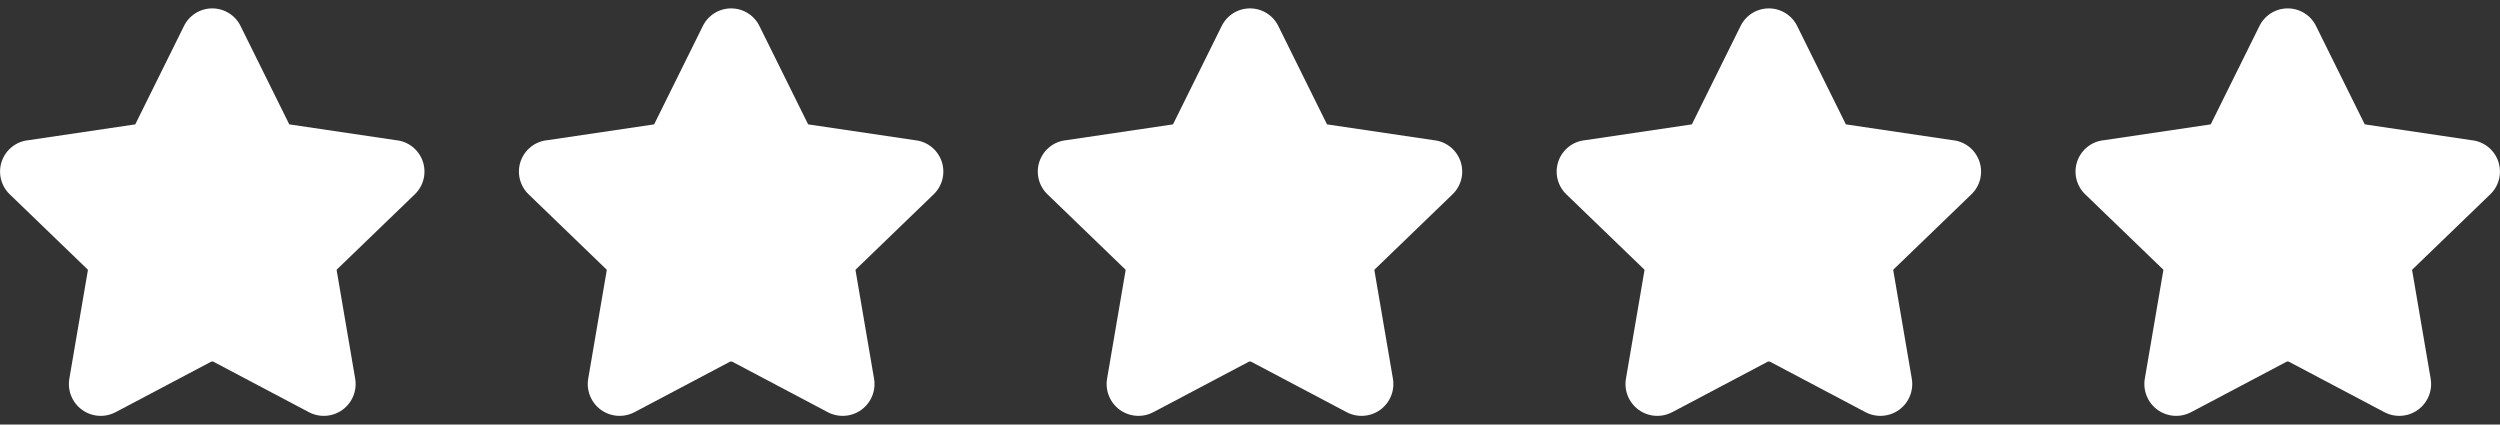
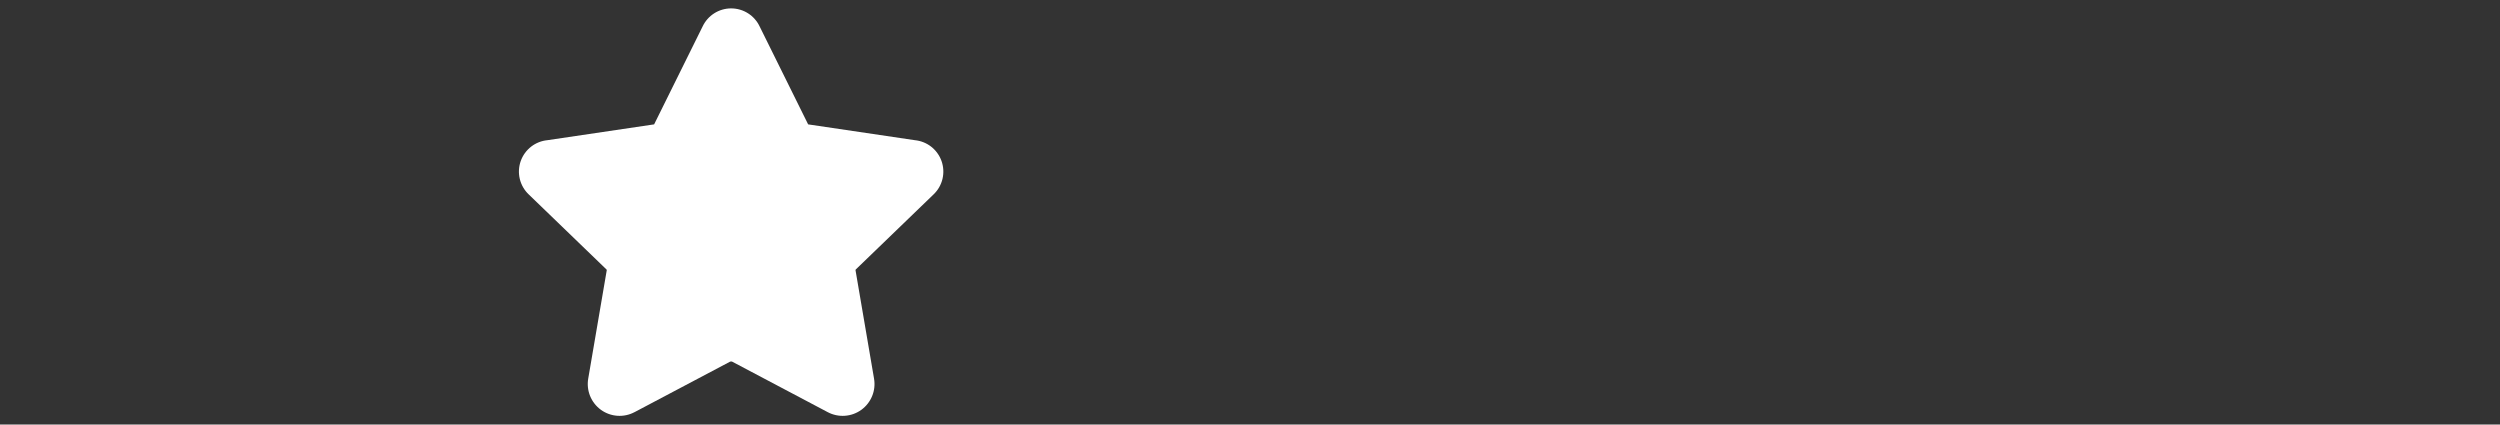
<svg xmlns="http://www.w3.org/2000/svg" width="106" height="18" viewBox="0 0 106 18" fill="none">
  <rect x="0" y="0" width="106" height="18" fill="#333333" stroke="none" />
  <g clip-path="url(#clip0_67_1896)">
    <path fill-rule="evenodd" clip-rule="evenodd" d="M9 0.356C8.745 0.356 8.495 0.429 8.28 0.566C8.068 0.702 7.898 0.895 7.791 1.122L5.75 5.243C5.746 5.251 5.742 5.259 5.738 5.268L5.734 5.273L5.728 5.275C5.72 5.276 5.712 5.277 5.704 5.278L1.21 5.944C0.962 5.968 0.725 6.061 0.526 6.213C0.321 6.371 0.166 6.584 0.079 6.828C-0.007 7.072 -0.021 7.335 0.039 7.587C0.099 7.837 0.23 8.065 0.417 8.243L3.707 11.417L3.714 11.424C3.719 11.428 3.722 11.434 3.724 11.44C3.726 11.446 3.727 11.453 3.726 11.459L2.941 16.051C2.898 16.3 2.925 16.556 3.02 16.79C3.115 17.024 3.274 17.227 3.479 17.376C3.683 17.524 3.925 17.612 4.177 17.629C4.429 17.647 4.68 17.593 4.903 17.475L4.905 17.475L8.954 15.335C8.968 15.328 8.984 15.325 9 15.325C9.016 15.325 9.032 15.328 9.046 15.335L13.095 17.475C13.318 17.593 13.571 17.647 13.823 17.629C14.075 17.612 14.317 17.524 14.521 17.376C14.726 17.227 14.885 17.024 14.98 16.79C15.075 16.556 15.102 16.301 15.059 16.052L15.059 16.051L14.275 11.463L14.274 11.459C14.273 11.453 14.274 11.446 14.276 11.44C14.278 11.434 14.281 11.428 14.286 11.424L14.293 11.417L17.583 8.243C17.77 8.065 17.901 7.837 17.961 7.587C18.021 7.335 18.007 7.072 17.921 6.828C17.834 6.584 17.679 6.371 17.474 6.213C17.275 6.061 17.038 5.968 16.79 5.944L12.296 5.278C12.288 5.277 12.28 5.276 12.272 5.275L12.266 5.273L12.262 5.268C12.258 5.259 12.254 5.251 12.25 5.243L10.209 1.122C10.102 0.895 9.932 0.702 9.72 0.566C9.505 0.429 9.255 0.356 9 0.356Z" fill="white" />
  </g>
  <g clip-path="url(#clip1_67_1896)">
    <path fill-rule="evenodd" clip-rule="evenodd" d="M31 0.356C30.745 0.356 30.495 0.429 30.28 0.566C30.068 0.702 29.898 0.895 29.791 1.122L27.75 5.243C27.746 5.251 27.742 5.259 27.738 5.268L27.734 5.273L27.728 5.275C27.72 5.276 27.712 5.277 27.704 5.278L23.21 5.944C22.962 5.968 22.725 6.061 22.526 6.213C22.321 6.371 22.166 6.584 22.079 6.828C21.993 7.072 21.979 7.335 22.039 7.587C22.099 7.837 22.23 8.065 22.417 8.243L25.706 11.417L25.714 11.424C25.719 11.428 25.722 11.434 25.724 11.44C25.726 11.446 25.727 11.453 25.726 11.459L24.941 16.051C24.898 16.3 24.925 16.556 25.02 16.79C25.115 17.024 25.274 17.227 25.479 17.376C25.683 17.524 25.925 17.612 26.177 17.629C26.429 17.647 26.68 17.593 26.903 17.475L26.905 17.475L30.954 15.335C30.968 15.328 30.984 15.325 31 15.325C31.016 15.325 31.032 15.328 31.046 15.335L35.095 17.475C35.318 17.593 35.571 17.647 35.823 17.629C36.075 17.612 36.317 17.524 36.522 17.376C36.726 17.227 36.885 17.024 36.98 16.79C37.075 16.556 37.102 16.301 37.059 16.052L37.059 16.051L36.275 11.463L36.274 11.459C36.273 11.453 36.274 11.446 36.276 11.44C36.278 11.434 36.281 11.428 36.286 11.424L36.294 11.417L39.583 8.243C39.77 8.065 39.901 7.837 39.961 7.587C40.021 7.335 40.007 7.072 39.921 6.828C39.834 6.584 39.679 6.371 39.474 6.213C39.275 6.061 39.038 5.968 38.79 5.944L34.296 5.278C34.288 5.277 34.28 5.276 34.272 5.275L34.266 5.273L34.262 5.268C34.258 5.259 34.254 5.251 34.25 5.243L32.209 1.122C32.102 0.895 31.932 0.702 31.72 0.566C31.505 0.429 31.255 0.356 31 0.356Z" fill="white" />
  </g>
  <g clip-path="url(#clip2_67_1896)">
-     <path fill-rule="evenodd" clip-rule="evenodd" d="M53 0.356C52.745 0.356 52.495 0.429 52.28 0.566C52.068 0.702 51.898 0.895 51.791 1.122L49.75 5.243C49.746 5.251 49.742 5.259 49.738 5.268L49.734 5.273L49.728 5.275C49.72 5.276 49.712 5.277 49.704 5.278L45.21 5.944C44.962 5.968 44.725 6.061 44.526 6.213C44.321 6.371 44.166 6.584 44.079 6.828C43.993 7.072 43.979 7.335 44.039 7.587C44.099 7.837 44.23 8.065 44.417 8.243L47.706 11.417L47.714 11.424C47.719 11.428 47.722 11.434 47.724 11.44C47.726 11.446 47.727 11.453 47.726 11.459L46.941 16.051C46.898 16.3 46.925 16.556 47.02 16.79C47.115 17.024 47.274 17.227 47.478 17.376C47.683 17.524 47.925 17.612 48.177 17.629C48.429 17.647 48.68 17.593 48.903 17.475L48.905 17.475L52.954 15.335C52.968 15.328 52.984 15.325 53 15.325C53.016 15.325 53.032 15.328 53.046 15.335L57.095 17.475C57.318 17.593 57.571 17.647 57.823 17.629C58.075 17.612 58.317 17.524 58.522 17.376C58.726 17.227 58.885 17.024 58.98 16.79C59.075 16.556 59.102 16.301 59.059 16.052L59.059 16.051L58.275 11.463L58.274 11.459C58.273 11.453 58.274 11.446 58.276 11.44C58.278 11.434 58.281 11.428 58.286 11.424L58.294 11.417L61.583 8.243C61.77 8.065 61.901 7.837 61.961 7.587C62.021 7.335 62.007 7.072 61.921 6.828C61.834 6.584 61.679 6.371 61.474 6.213C61.275 6.061 61.038 5.968 60.79 5.944L56.296 5.278C56.288 5.277 56.28 5.276 56.272 5.275L56.266 5.273L56.262 5.268C56.258 5.259 56.254 5.251 56.25 5.243L54.209 1.122C54.102 0.895 53.932 0.702 53.72 0.566C53.505 0.429 53.255 0.356 53 0.356Z" fill="white" />
-   </g>
+     </g>
  <g clip-path="url(#clip3_67_1896)">
    <path fill-rule="evenodd" clip-rule="evenodd" d="M75 0.356C74.745 0.356 74.495 0.429 74.28 0.566C74.068 0.702 73.898 0.895 73.791 1.122L71.75 5.243C71.746 5.251 71.742 5.259 71.738 5.268L71.734 5.273L71.728 5.275C71.72 5.276 71.712 5.277 71.704 5.278L67.21 5.944C66.962 5.968 66.725 6.061 66.526 6.213C66.321 6.371 66.166 6.584 66.079 6.828C65.993 7.072 65.979 7.335 66.039 7.587C66.099 7.837 66.23 8.065 66.417 8.243L69.707 11.417L69.714 11.424C69.719 11.428 69.722 11.434 69.724 11.44C69.726 11.446 69.727 11.453 69.726 11.459L68.941 16.051C68.898 16.3 68.925 16.556 69.02 16.79C69.115 17.024 69.274 17.227 69.478 17.376C69.683 17.524 69.925 17.612 70.177 17.629C70.429 17.647 70.68 17.593 70.903 17.475L70.905 17.475L74.954 15.335C74.969 15.328 74.984 15.325 75 15.325C75.016 15.325 75.032 15.328 75.046 15.335L79.095 17.475C79.318 17.593 79.571 17.647 79.823 17.629C80.075 17.612 80.317 17.524 80.522 17.376C80.726 17.227 80.885 17.024 80.98 16.79C81.075 16.556 81.102 16.301 81.059 16.052L81.059 16.051L80.275 11.463L80.274 11.459C80.273 11.453 80.274 11.446 80.276 11.44C80.278 11.434 80.281 11.428 80.286 11.424L80.293 11.417L83.583 8.243C83.77 8.065 83.901 7.837 83.961 7.587C84.021 7.335 84.007 7.072 83.921 6.828C83.834 6.584 83.679 6.371 83.474 6.213C83.275 6.061 83.038 5.968 82.79 5.944L78.296 5.278C78.288 5.277 78.28 5.276 78.272 5.275L78.266 5.273L78.262 5.268C78.258 5.259 78.254 5.251 78.25 5.243L76.209 1.122C76.102 0.895 75.932 0.702 75.72 0.566C75.505 0.429 75.255 0.356 75 0.356Z" fill="white" />
  </g>
  <g clip-path="url(#clip4_67_1896)">
-     <path fill-rule="evenodd" clip-rule="evenodd" d="M97 0.356C96.745 0.356 96.495 0.429 96.28 0.566C96.068 0.702 95.898 0.895 95.791 1.122L93.75 5.243C93.746 5.251 93.742 5.259 93.738 5.268L93.734 5.273L93.728 5.275C93.72 5.276 93.712 5.277 93.704 5.278L89.21 5.944C88.962 5.968 88.725 6.061 88.526 6.213C88.321 6.371 88.166 6.584 88.079 6.828C87.993 7.072 87.979 7.335 88.039 7.587C88.099 7.837 88.23 8.065 88.417 8.243L91.707 11.417L91.714 11.424C91.719 11.428 91.722 11.434 91.724 11.44C91.726 11.446 91.727 11.453 91.726 11.459L90.941 16.051C90.898 16.3 90.925 16.556 91.02 16.79C91.115 17.024 91.274 17.227 91.478 17.376C91.683 17.524 91.925 17.612 92.177 17.629C92.429 17.647 92.68 17.593 92.903 17.475L92.905 17.475L96.954 15.335C96.969 15.328 96.984 15.325 97 15.325C97.016 15.325 97.032 15.328 97.046 15.335L101.095 17.475C101.318 17.593 101.571 17.647 101.823 17.629C102.075 17.612 102.317 17.524 102.522 17.376C102.726 17.227 102.885 17.024 102.98 16.79C103.075 16.556 103.102 16.301 103.059 16.052L103.059 16.051L102.275 11.463L102.274 11.459C102.273 11.453 102.274 11.446 102.276 11.44C102.278 11.434 102.281 11.428 102.286 11.424L102.294 11.417L105.583 8.243C105.77 8.065 105.901 7.837 105.961 7.587C106.021 7.335 106.007 7.072 105.921 6.828C105.834 6.584 105.679 6.371 105.474 6.213C105.275 6.061 105.038 5.968 104.79 5.944L100.296 5.278C100.288 5.277 100.28 5.276 100.272 5.275L100.266 5.273L100.262 5.268C100.258 5.259 100.254 5.251 100.25 5.243L98.209 1.122C98.102 0.895 97.932 0.702 97.72 0.566C97.505 0.429 97.255 0.356 97 0.356Z" fill="white" />
-   </g>
+     </g>
  <defs>
    <clipPath id="clip0_67_1896">
-       <rect width="18" height="18" fill="white" />
-     </clipPath>
+       </clipPath>
    <clipPath id="clip1_67_1896">
      <rect width="18" height="18" fill="white" transform="translate(22)" />
    </clipPath>
    <clipPath id="clip2_67_1896">
      <rect width="18" height="18" fill="white" transform="translate(44)" />
    </clipPath>
    <clipPath id="clip3_67_1896">
-       <rect width="18" height="18" fill="white" transform="translate(66)" />
-     </clipPath>
+       </clipPath>
    <clipPath id="clip4_67_1896">
      <rect width="18" height="18" fill="white" transform="translate(88)" />
    </clipPath>
  </defs>
</svg>